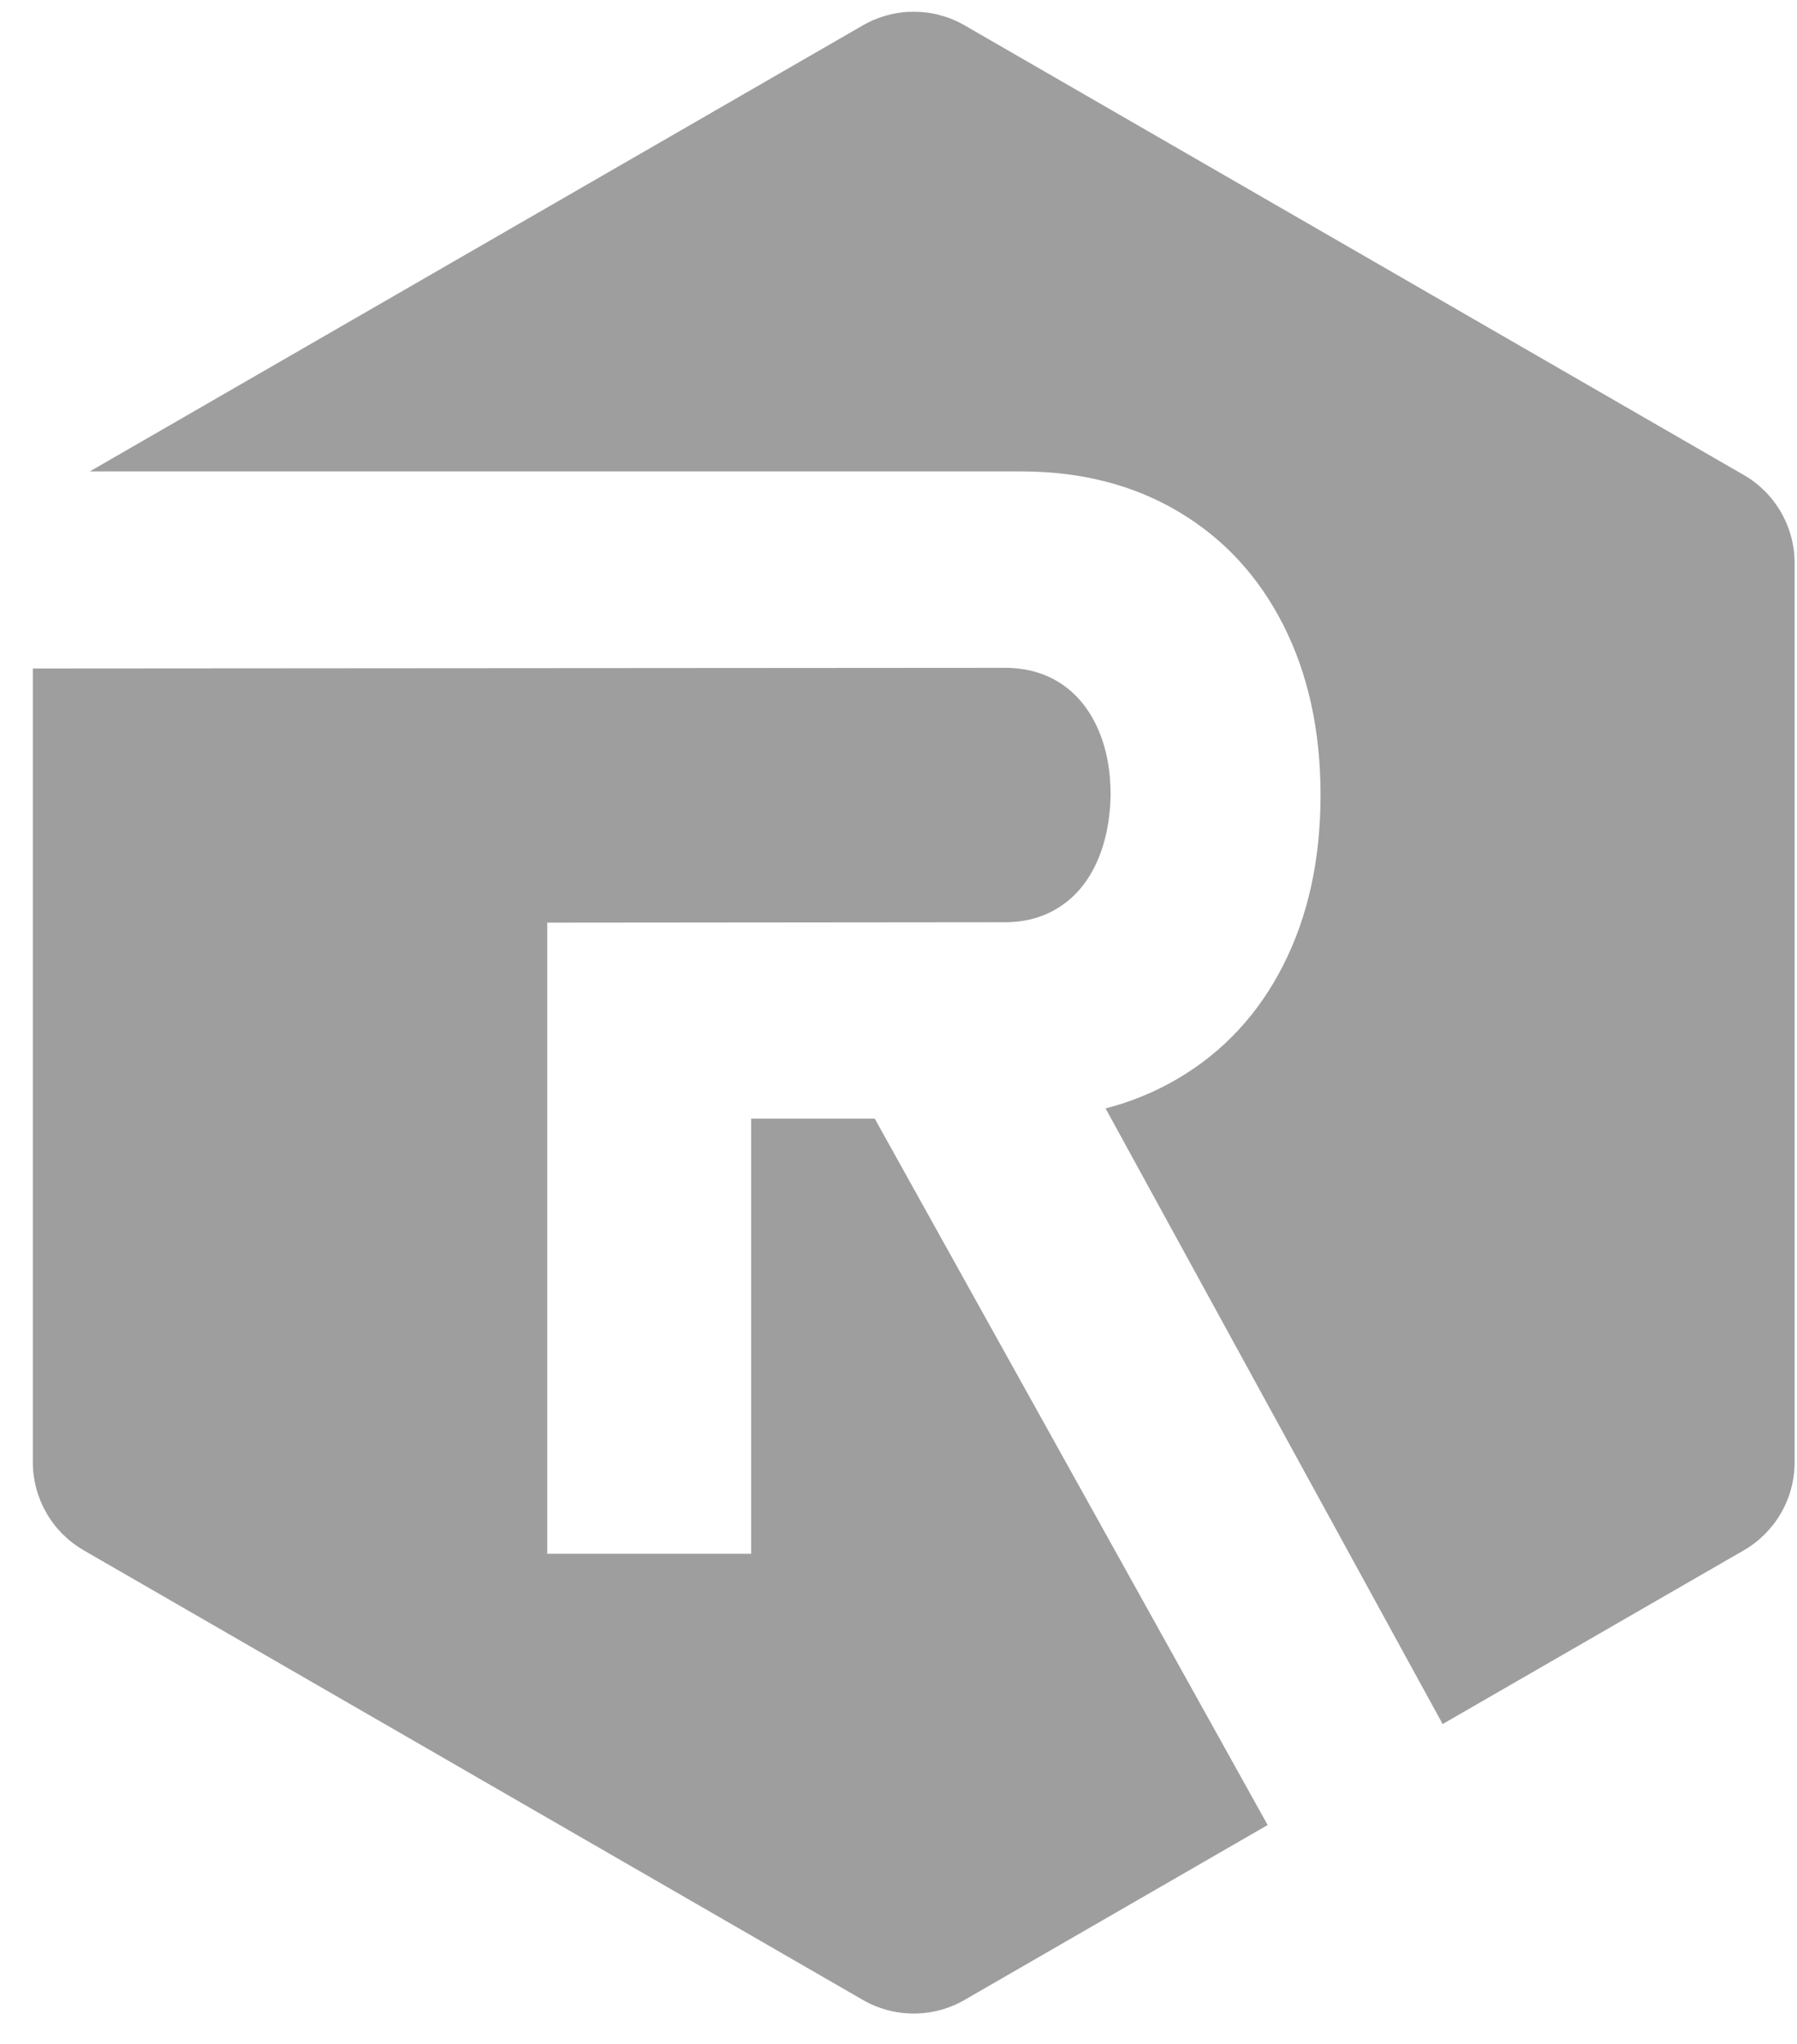
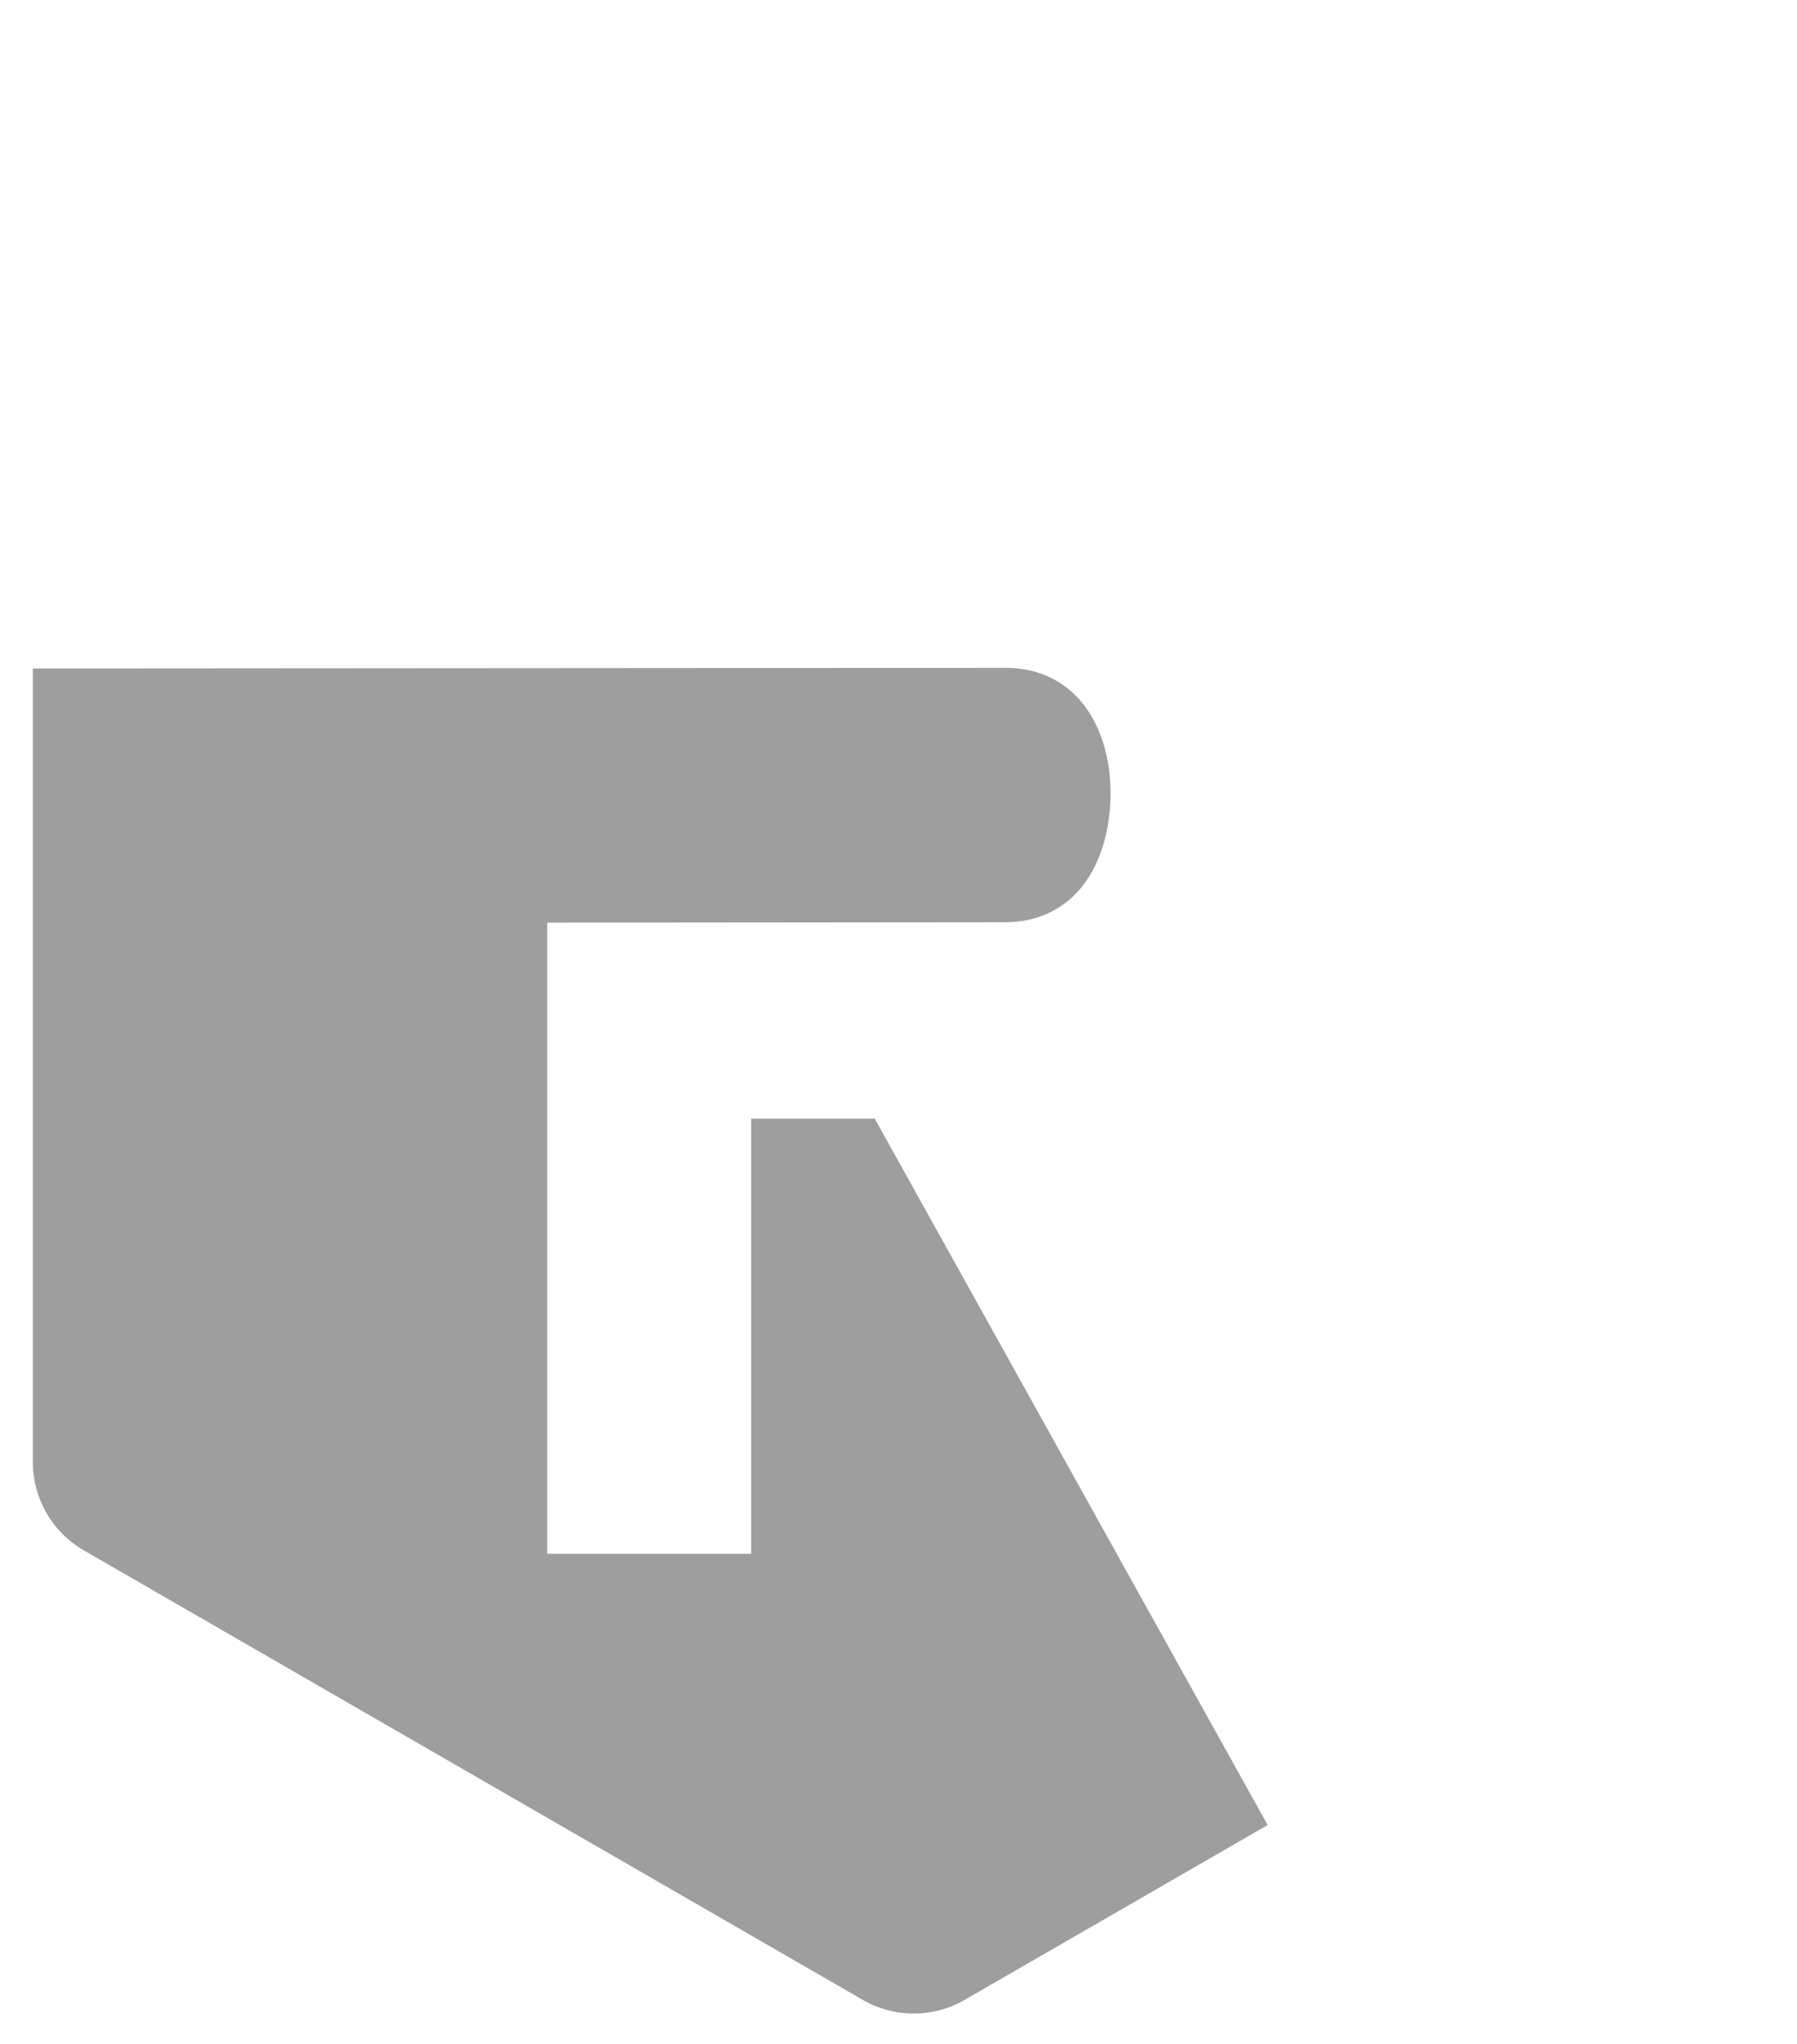
<svg xmlns="http://www.w3.org/2000/svg" width="51" height="58" viewBox="0 0 51 58" fill="none">
  <path d="M21.319 31.741V44.089H15.531V26.18L28.521 26.168C29.113 26.168 29.633 26.021 30.085 25.725C30.535 25.43 30.883 25.008 31.13 24.459C31.376 23.91 31.507 23.277 31.52 22.559C31.52 21.841 31.397 21.209 31.15 20.659C30.904 20.111 30.555 19.688 30.105 19.392C29.654 19.098 29.126 18.95 28.521 18.949L0.932 18.968V41.488C0.932 41.742 0.965 41.991 1.03 42.236C1.097 42.481 1.193 42.713 1.319 42.933C1.446 43.153 1.599 43.351 1.778 43.531C1.958 43.71 2.158 43.863 2.377 43.99L24.487 56.746C24.706 56.873 24.939 56.969 25.183 57.035C25.429 57.1 25.678 57.133 25.932 57.133C26.185 57.133 26.435 57.1 26.68 57.035C26.925 56.969 27.157 56.873 27.376 56.746L35.977 51.784L24.826 31.741H21.319Z" fill="#9E9E9E" />
-   <path d="M49.487 13.476L27.377 0.72C27.158 0.593 26.926 0.497 26.681 0.432C26.436 0.365 26.186 0.333 25.933 0.333C25.679 0.333 25.43 0.365 25.184 0.432C24.94 0.497 24.707 0.593 24.488 0.72L2.549 13.376H28.987C30.677 13.376 32.162 13.757 33.444 14.517C34.725 15.277 35.718 16.349 36.421 17.735C37.125 19.122 37.477 20.729 37.478 22.557C37.478 24.386 37.126 25.994 36.421 27.383C35.717 28.77 34.721 29.842 33.433 30.602C32.788 30.981 32.103 31.264 31.377 31.451L40.943 48.919L49.487 43.991C49.708 43.864 49.906 43.711 50.086 43.532C50.265 43.352 50.418 43.154 50.545 42.934C50.672 42.714 50.769 42.482 50.834 42.237C50.9 41.992 50.932 41.743 50.932 41.489V15.977C50.932 15.724 50.9 15.475 50.834 15.23C50.769 14.985 50.672 14.753 50.545 14.533C50.418 14.314 50.265 14.114 50.086 13.935C49.906 13.755 49.708 13.602 49.487 13.476Z" fill="#9E9E9E" />
</svg>